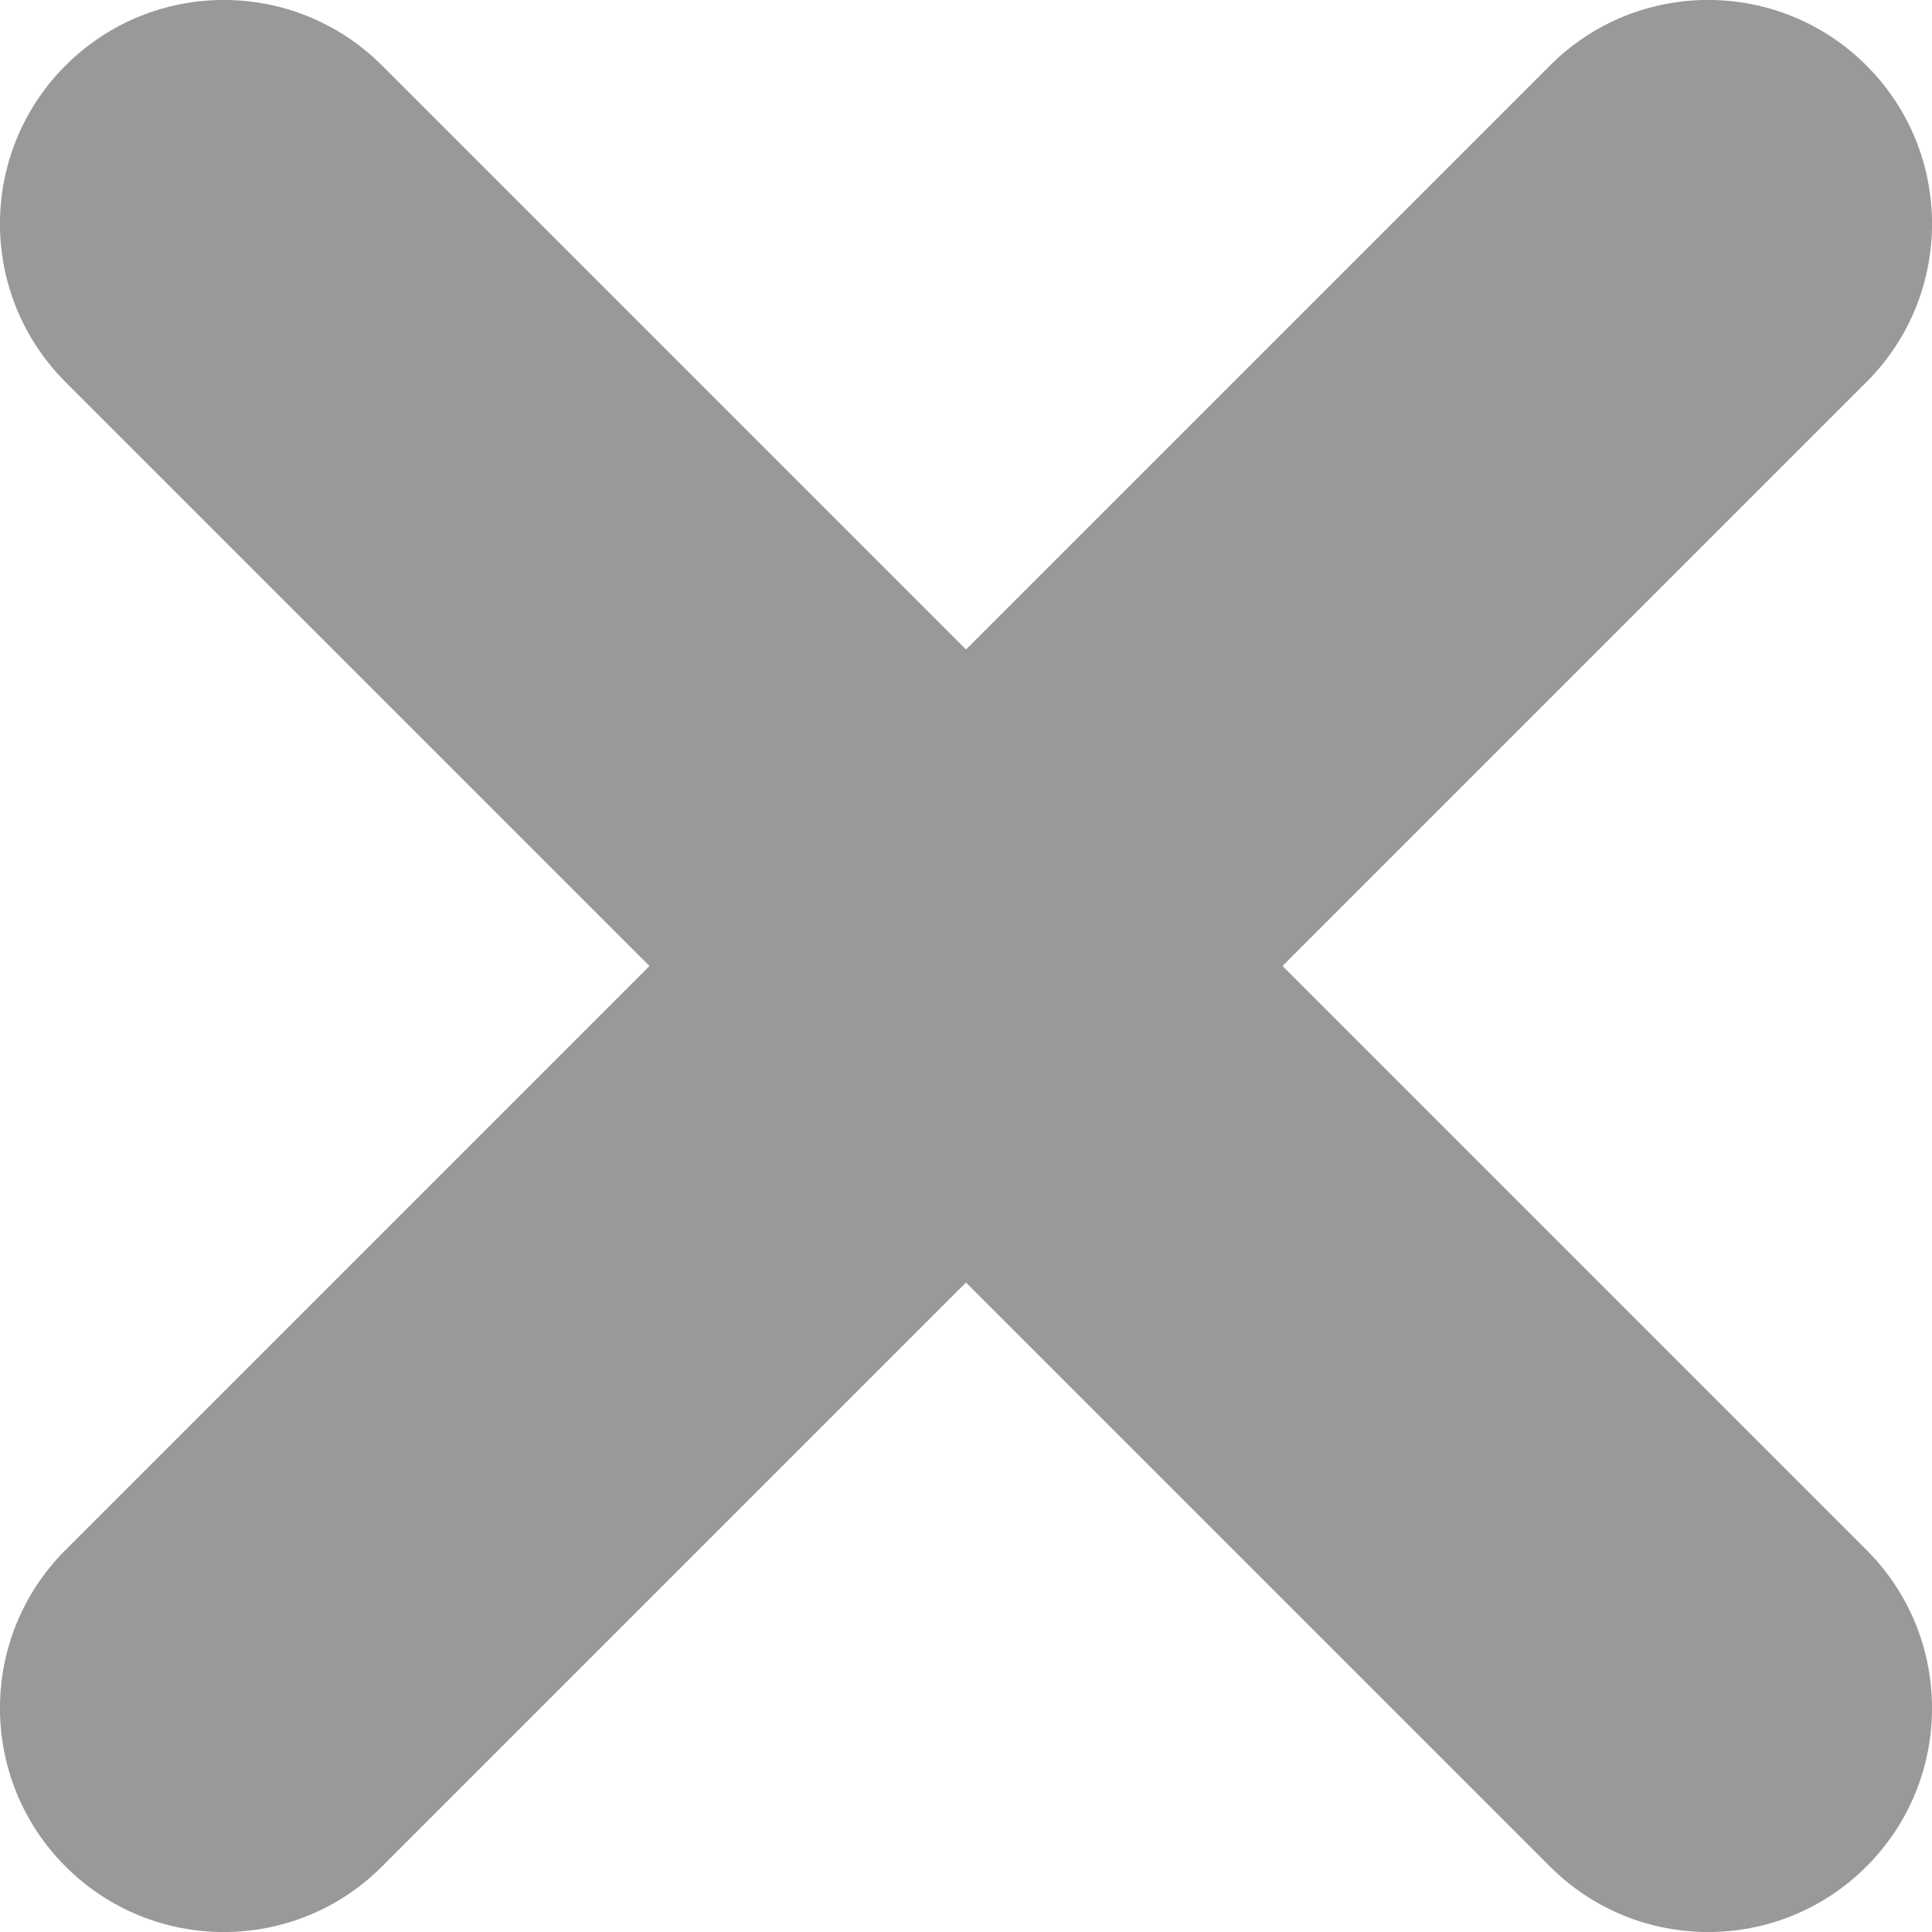
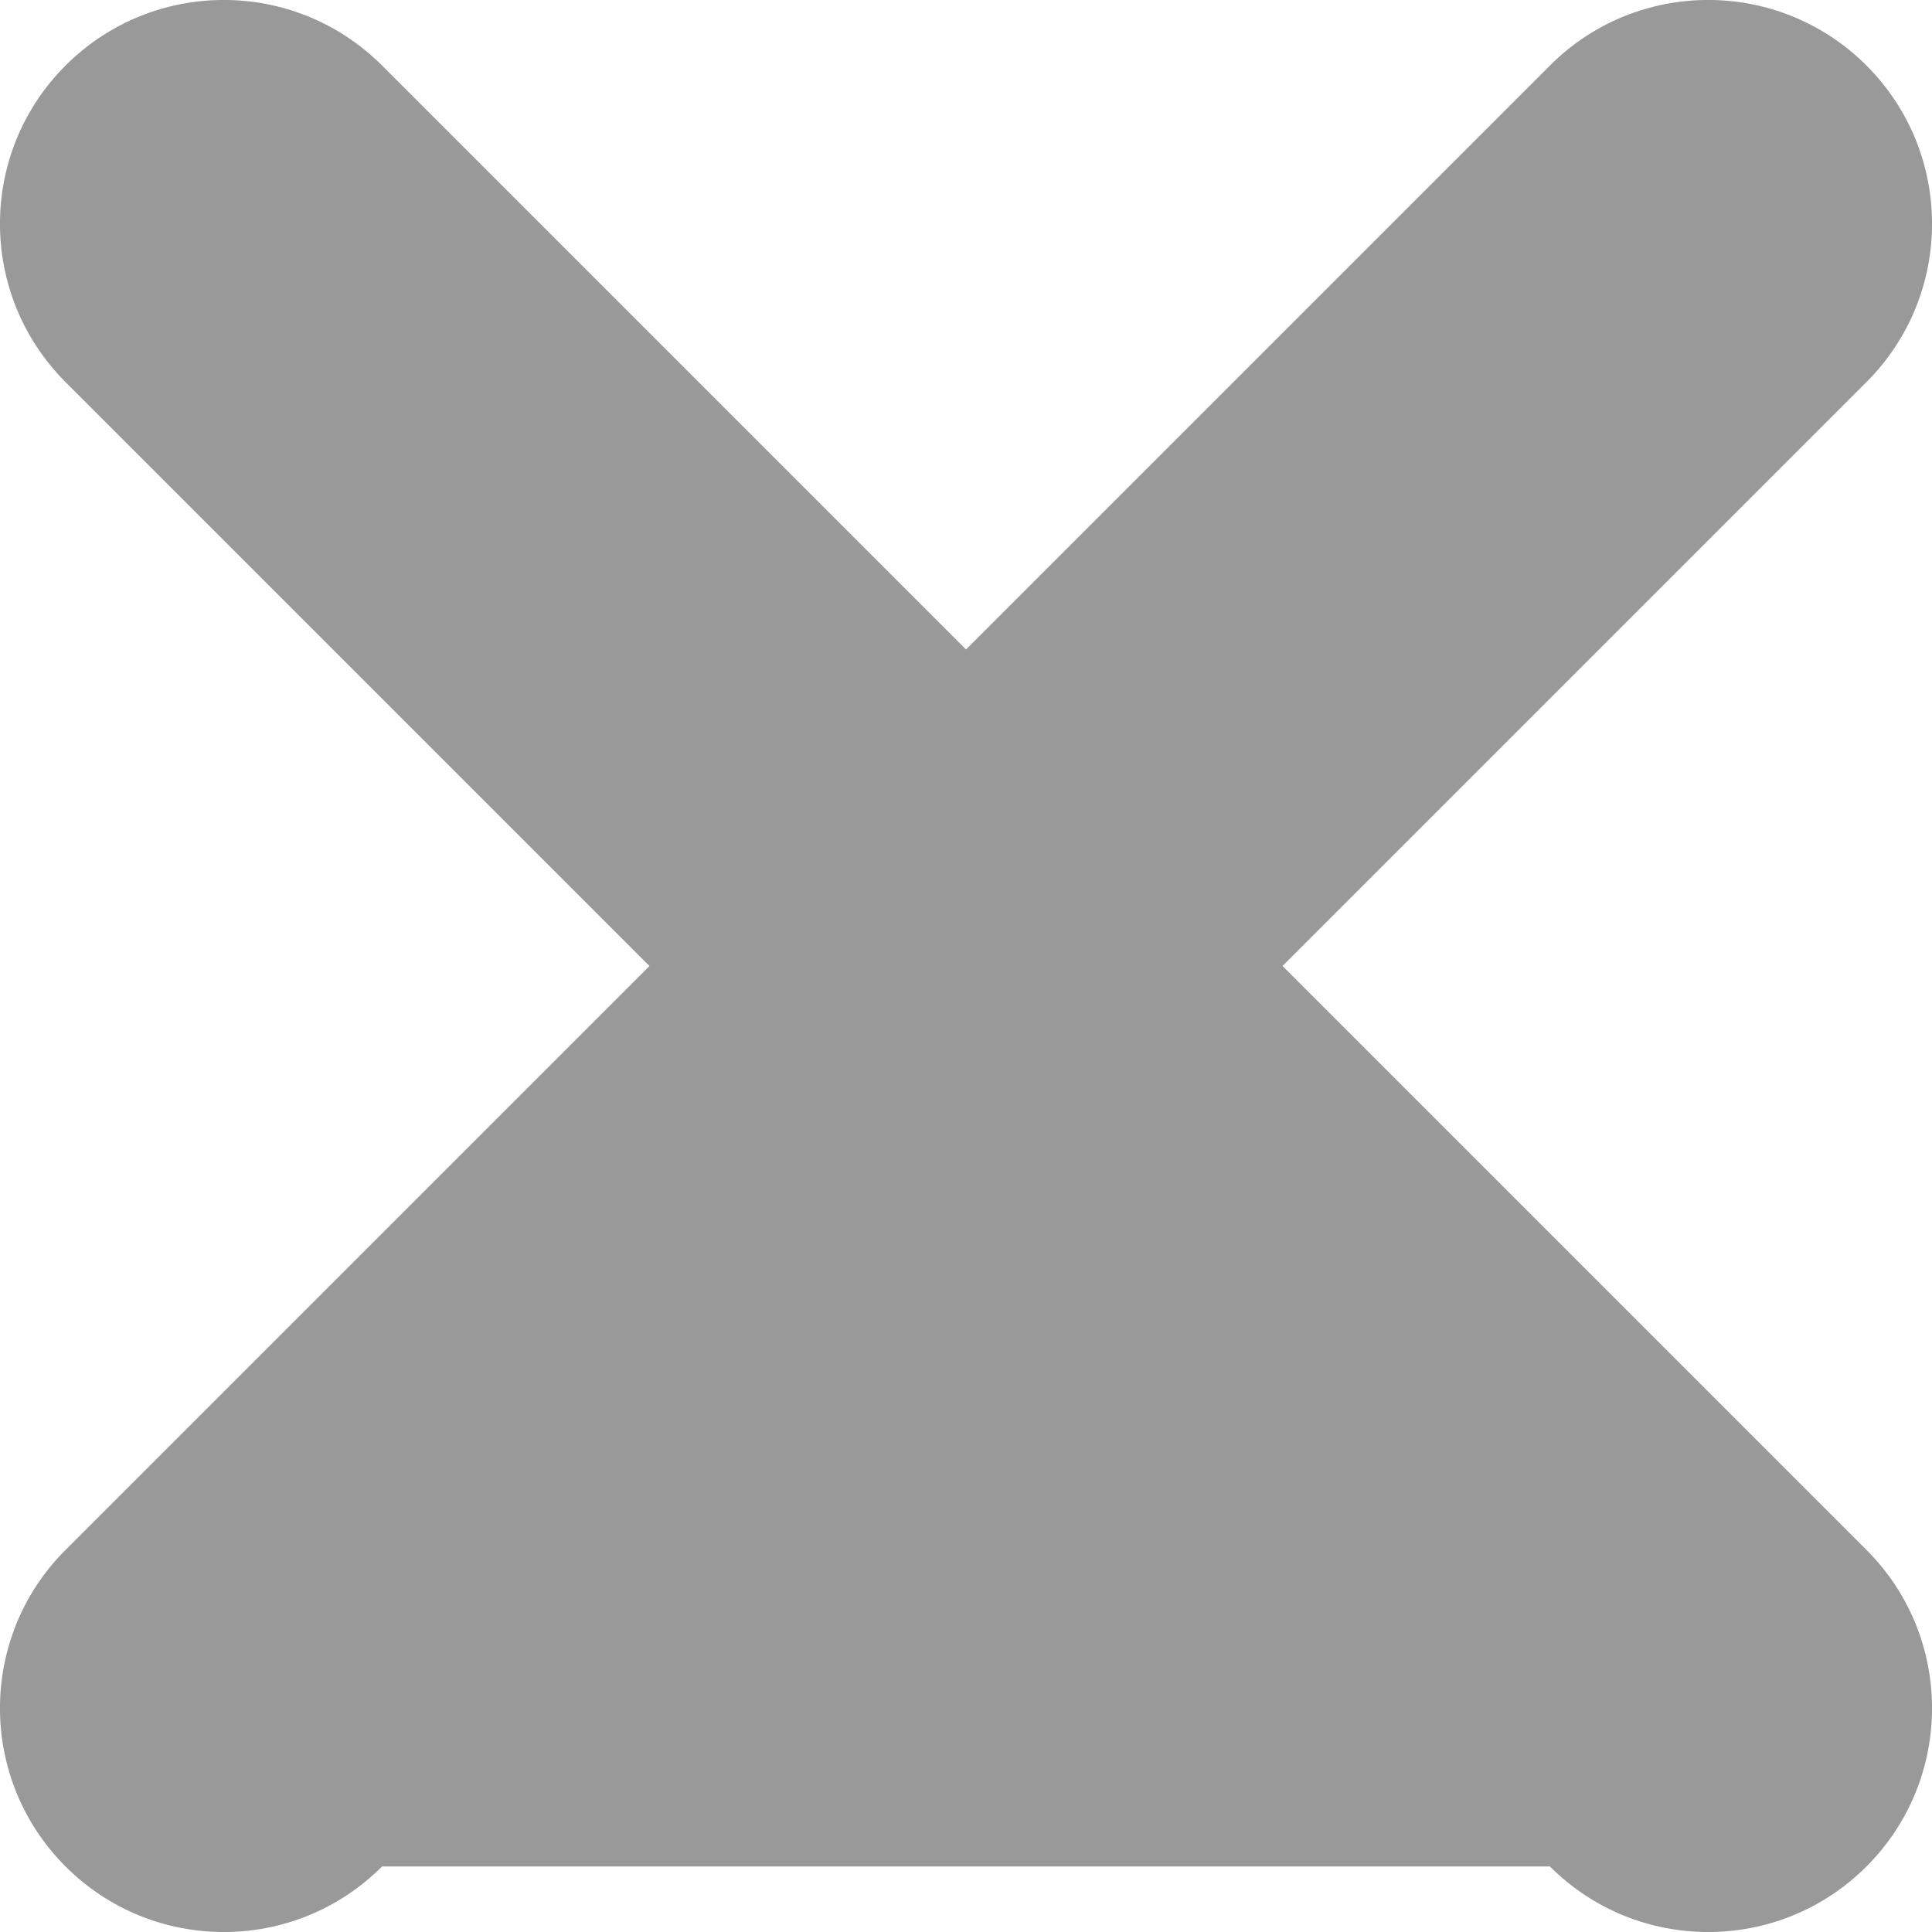
<svg xmlns="http://www.w3.org/2000/svg" width="12" height="12" viewBox="0 0 12 12" fill="none">
-   <path d="M11.593 9.627L7.966 6L11.593 2.373C12.136 1.83 12.136 0.95 11.593 0.407C11.05 -0.136 10.169 -0.136 9.627 0.407L6 4.034L2.373 0.407C1.83 -0.136 0.95 -0.136 0.407 0.407C-0.136 0.95 -0.136 1.83 0.407 2.373L4.034 6L0.407 9.627C-0.136 10.169 -0.136 11.05 0.407 11.593C0.95 12.136 1.83 12.136 2.373 11.593L6 7.966L9.627 11.593C10.169 12.136 11.05 12.136 11.593 11.593C12.136 11.05 12.136 10.169 11.593 9.627Z" fill="#999999" />
+   <path d="M11.593 9.627L7.966 6L11.593 2.373C12.136 1.83 12.136 0.95 11.593 0.407C11.05 -0.136 10.169 -0.136 9.627 0.407L6 4.034L2.373 0.407C1.83 -0.136 0.95 -0.136 0.407 0.407C-0.136 0.95 -0.136 1.83 0.407 2.373L4.034 6L0.407 9.627C-0.136 10.169 -0.136 11.05 0.407 11.593C0.95 12.136 1.83 12.136 2.373 11.593L9.627 11.593C10.169 12.136 11.05 12.136 11.593 11.593C12.136 11.05 12.136 10.169 11.593 9.627Z" fill="#999999" />
</svg>